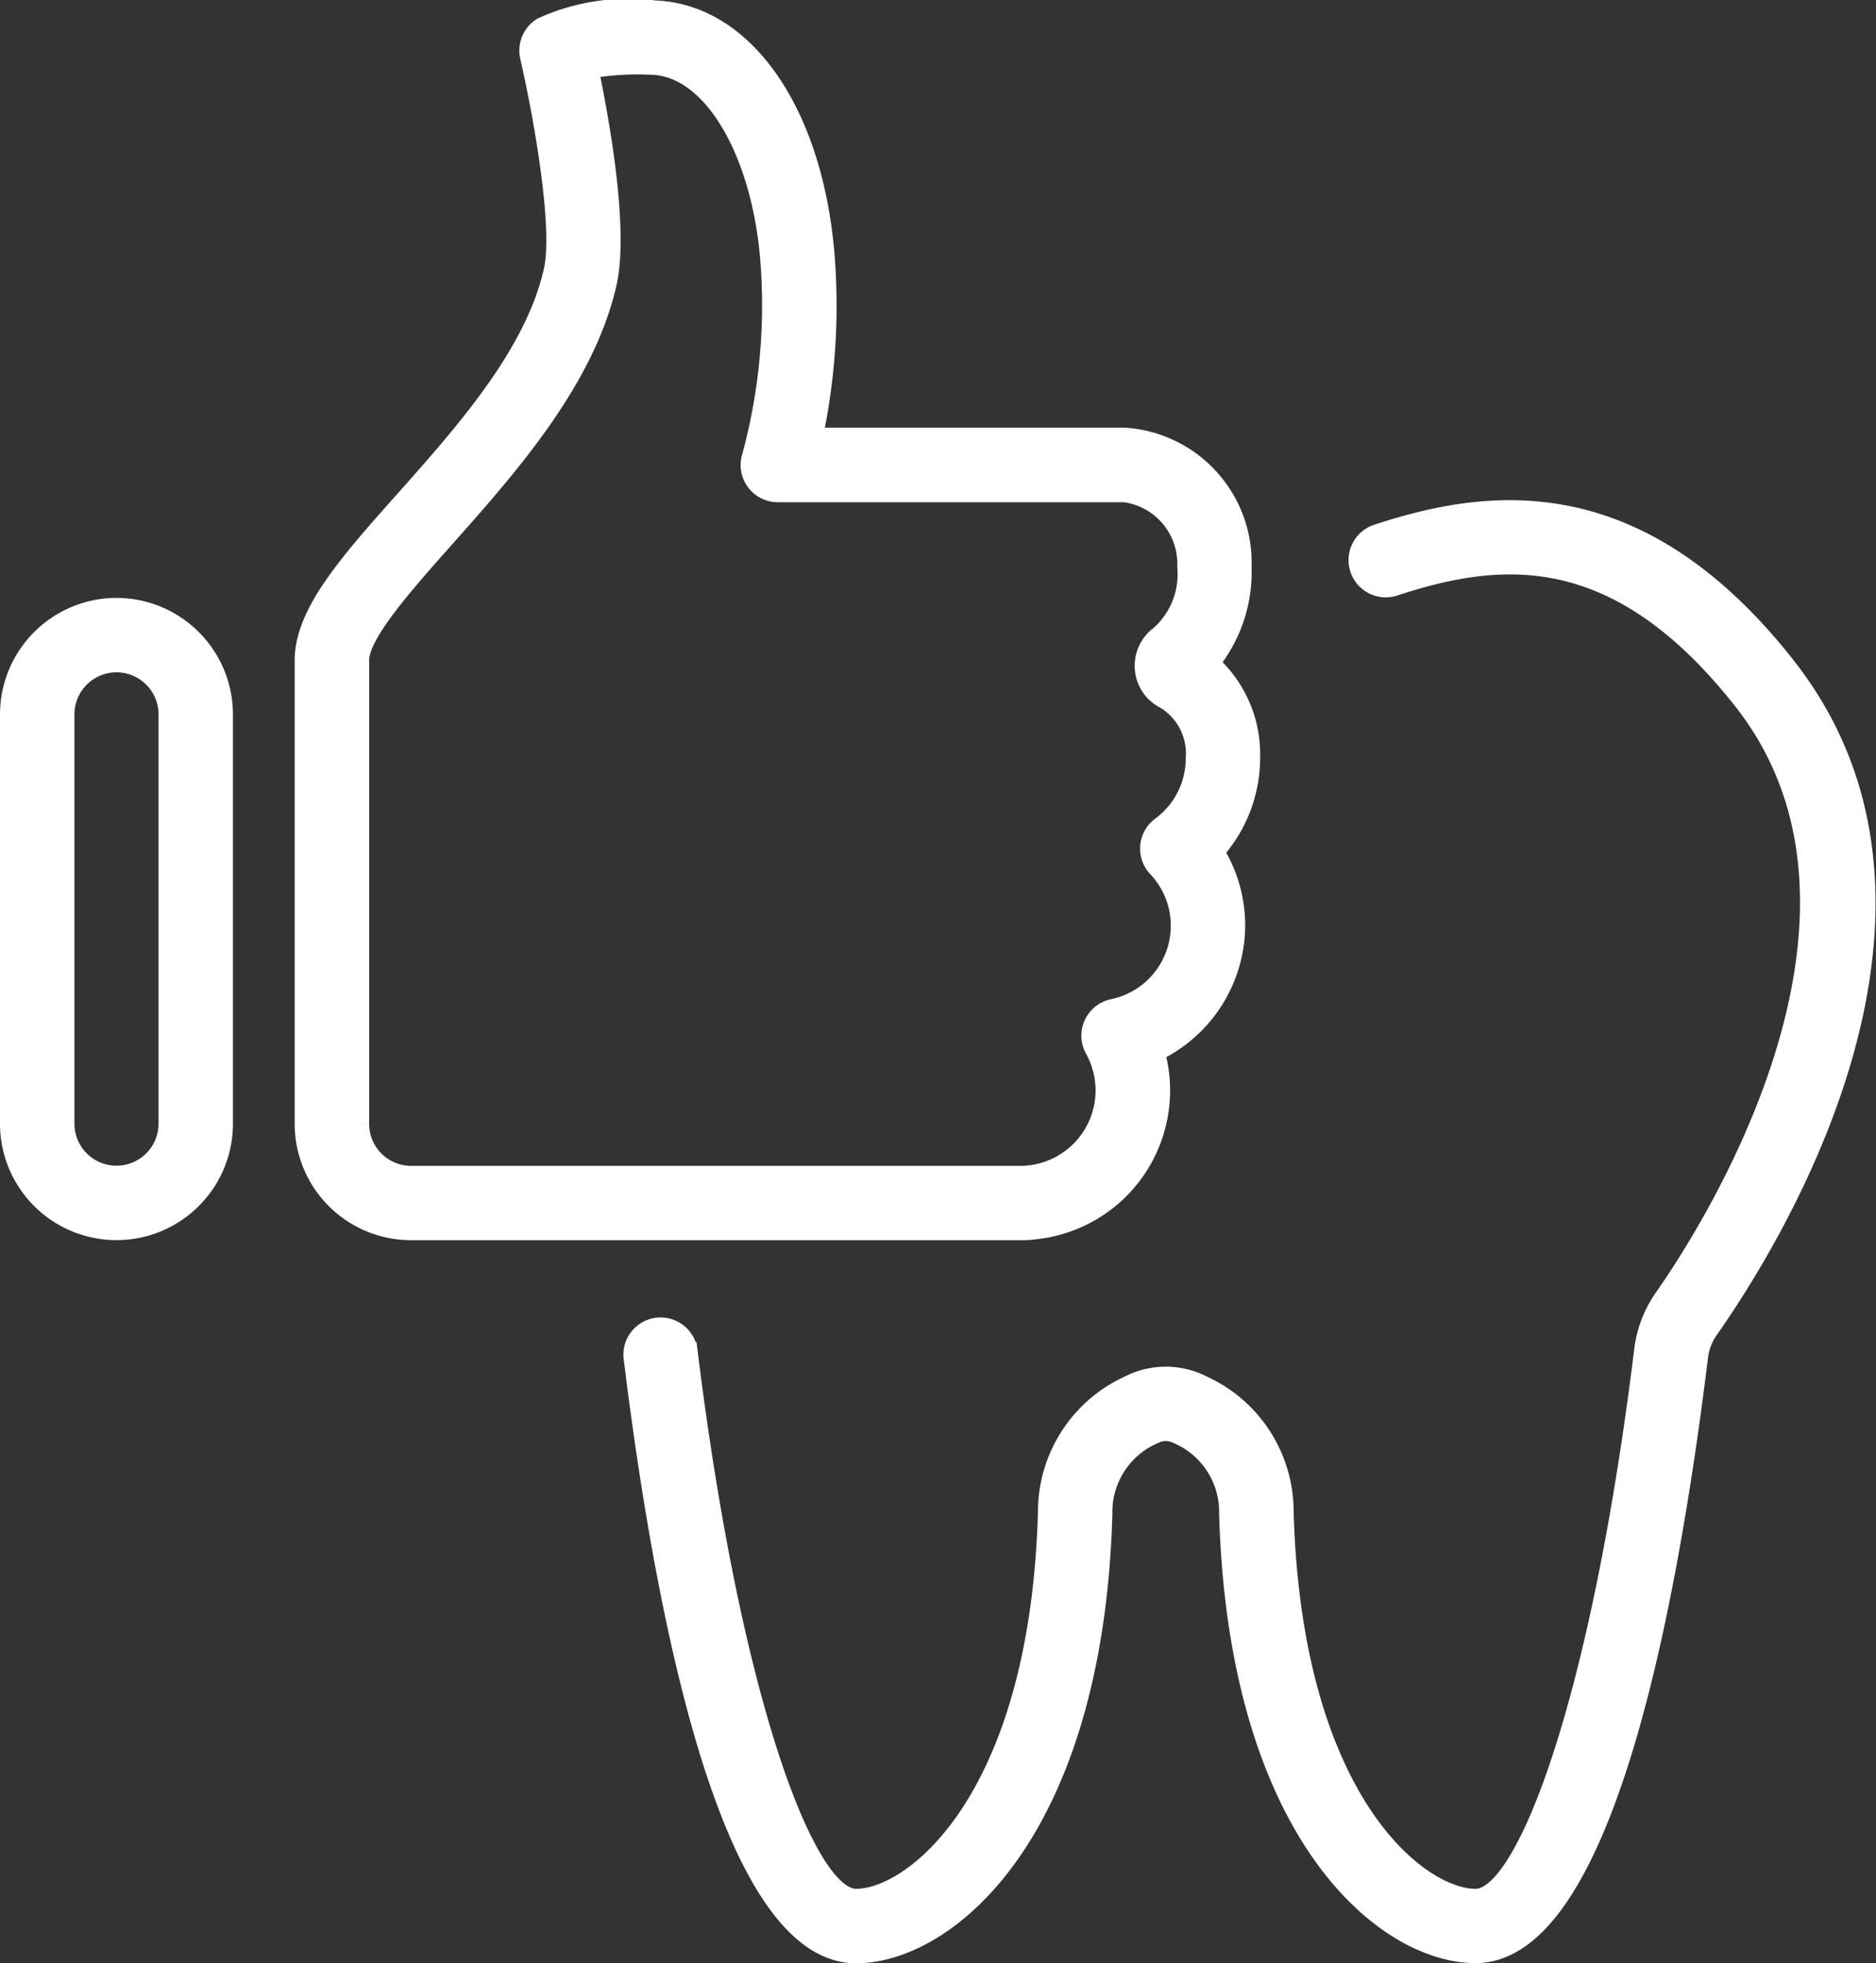
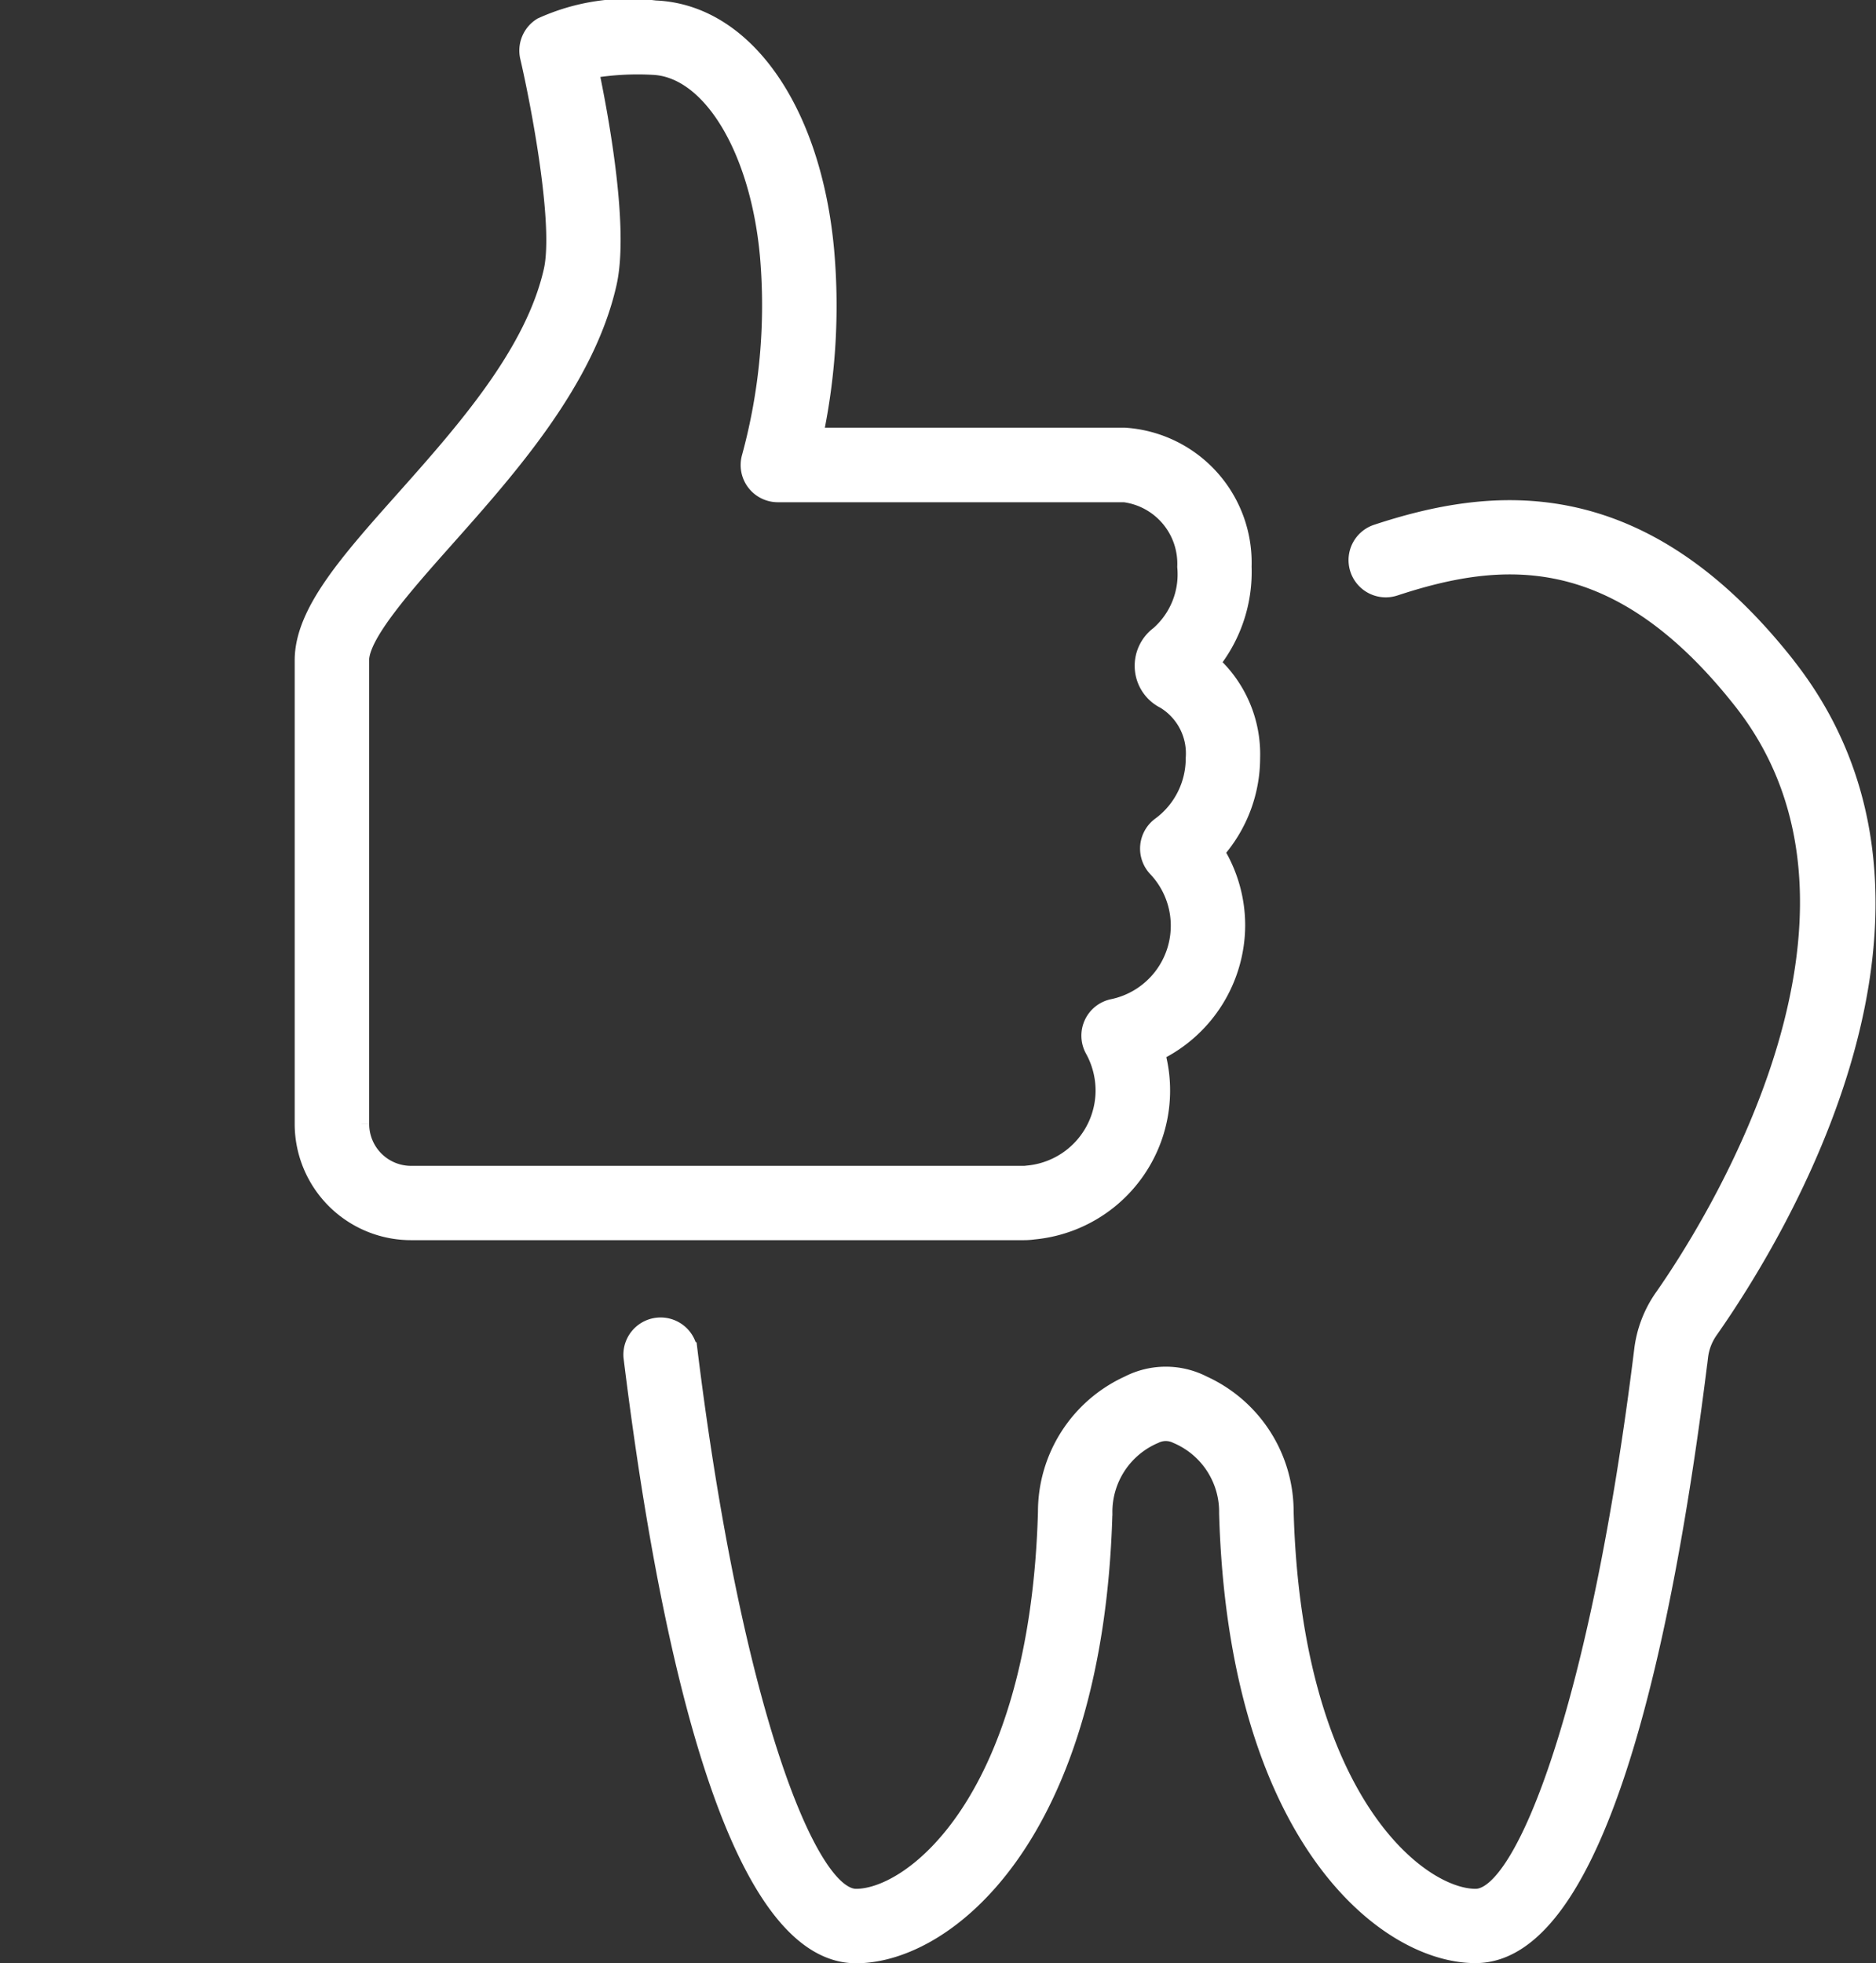
<svg xmlns="http://www.w3.org/2000/svg" width="60.891" height="63.722" viewBox="0 0 60.891 63.722">
  <rect x="0" y="0" width="60.891" height="63.722" fill="#333333" stroke="none" />
  <g id="IKONA-BILA-RADY-DOPORUCENI" transform="translate(0.25 0.252)">
    <path id="Path_334" data-name="Path 334" d="M52.905,17.432c-4.828-6.136-9.67-5.53-13.346-4.32a.958.958,0,1,0,.6,1.82C43.6,13.8,47.34,13.459,51.4,18.616c5.532,7.029-1.172,17.333-2.572,19.326a3.789,3.789,0,0,0-.655,1.71C46.753,51.177,44.332,57.4,42.774,57.4c-1.819,0-5.891-3.145-6.155-12.487a4.573,4.573,0,0,0-2.675-4.165,2.68,2.68,0,0,0-2.45,0,4.576,4.576,0,0,0-2.674,4.166C28.559,54.252,24.486,57.4,22.667,57.4c-1.559,0-3.98-6.219-5.4-17.745a.958.958,0,0,0-1.9.233c1.091,8.863,3.243,19.428,7.3,19.428,2.963,0,7.772-3.893,8.069-14.339,0-.016,0-.029,0-.045a2.678,2.678,0,0,1,1.633-2.483.773.773,0,0,1,.7,0A2.675,2.675,0,0,1,34.7,44.928h0c0,.016,0,.03,0,.045.3,10.445,5.106,14.338,8.07,14.338,4.058,0,6.209-10.564,7.3-19.427a1.84,1.84,0,0,1,.32-.842c2.159-3.075,8.719-13.721,2.512-21.611" transform="translate(4.87 3.907)" fill="#fff" stroke="#fff" stroke-width="0.5" />
    <path id="Path_335" data-name="Path 335" d="M31,39.73a4.606,4.606,0,0,0,4.013-5.8,4.635,4.635,0,0,0,2.6-4.144,4.584,4.584,0,0,0-.67-2.387,4.623,4.623,0,0,0,1.155-3.05,4.019,4.019,0,0,0-1.3-3.081,4.771,4.771,0,0,0,1.023-3.128,4.139,4.139,0,0,0-3.881-4.261H23.915A20.5,20.5,0,0,0,24.274,7.9C23.861,3.3,21.626.129,18.713.013a6.834,6.834,0,0,0-3.7.558.96.96,0,0,0-.435,1.035c.329,1.412,1.108,5.408.765,6.928-.608,2.679-2.845,5.2-4.818,7.417C8.7,18,7.262,19.627,7.262,21.183V36.229a3.526,3.526,0,0,0,3.522,3.523h19.9A2.338,2.338,0,0,0,31,39.73m-21.822-3.5V21.183c0-.827,1.415-2.421,2.783-3.96,2.02-2.273,4.536-5.105,5.251-8.265.4-1.757-.229-5.255-.576-6.919a9.108,9.108,0,0,1,2-.112c1.848.075,3.417,2.659,3.729,6.147a18.716,18.716,0,0,1-.591,6.506A.957.957,0,0,0,22.7,15.8H33.942a2.264,2.264,0,0,1,1.966,2.346,2.58,2.58,0,0,1-.864,2.181,1.287,1.287,0,0,0-.512,1.15,1.273,1.273,0,0,0,.7,1.025,1.988,1.988,0,0,1,.951,1.853,2.674,2.674,0,0,1-1.093,2.167.957.957,0,0,0-.129,1.425,2.686,2.686,0,0,1-1.405,4.479.959.959,0,0,0-.641,1.4,2.732,2.732,0,0,1,.342,1.313,2.7,2.7,0,0,1-2.471,2.692.68.68,0,0,1-.1.009h-19.9a1.609,1.609,0,0,1-1.606-1.607" transform="translate(2.303 0)" fill="#fff" stroke="#fff" stroke-width="0.5" />
-     <path id="Path_336" data-name="Path 336" d="M3.531,14.734A3.536,3.536,0,0,0,0,18.265V31.549a3.53,3.53,0,1,0,7.061,0V18.265a3.535,3.535,0,0,0-3.53-3.531M5.146,31.549a1.615,1.615,0,1,1-3.23,0V18.265a1.615,1.615,0,1,1,3.23,0Z" transform="translate(0 4.671)" fill="#fff" stroke="#fff" stroke-width="0.5" />
  </g>
</svg>